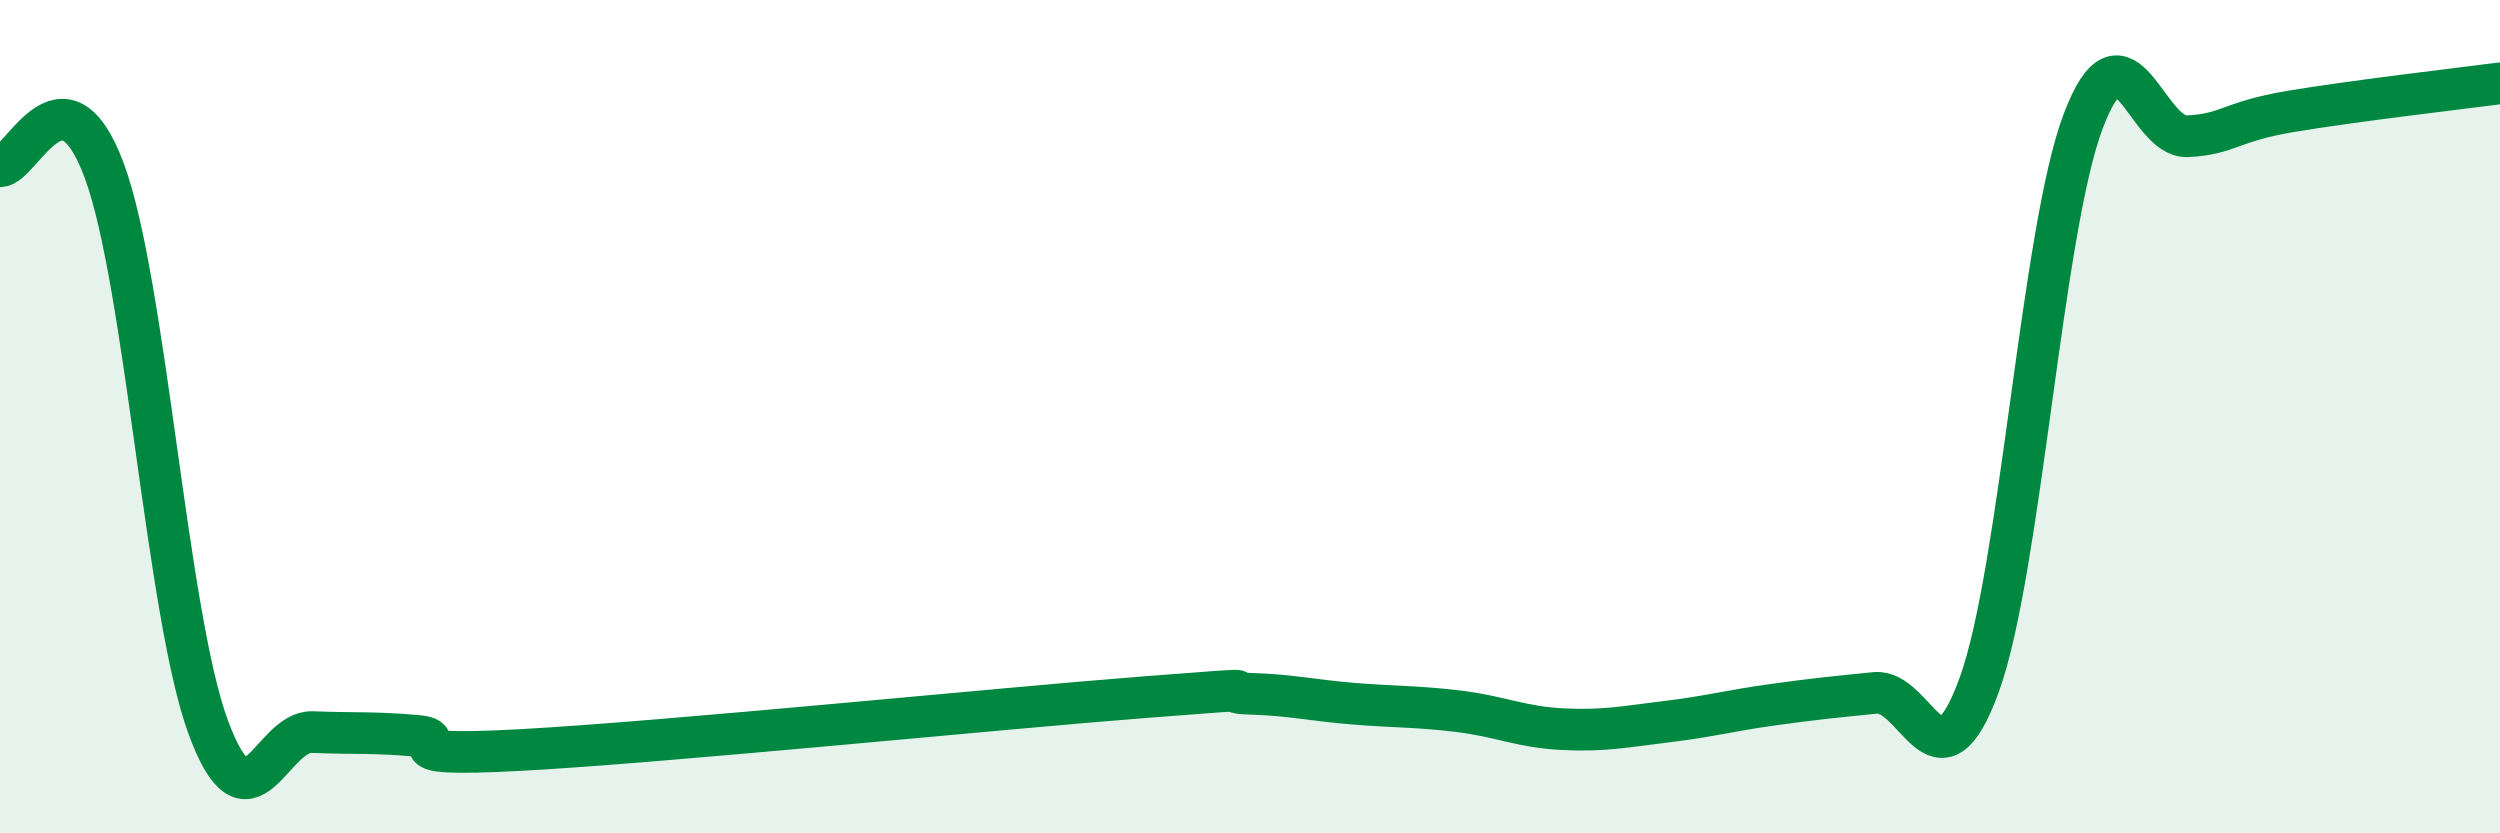
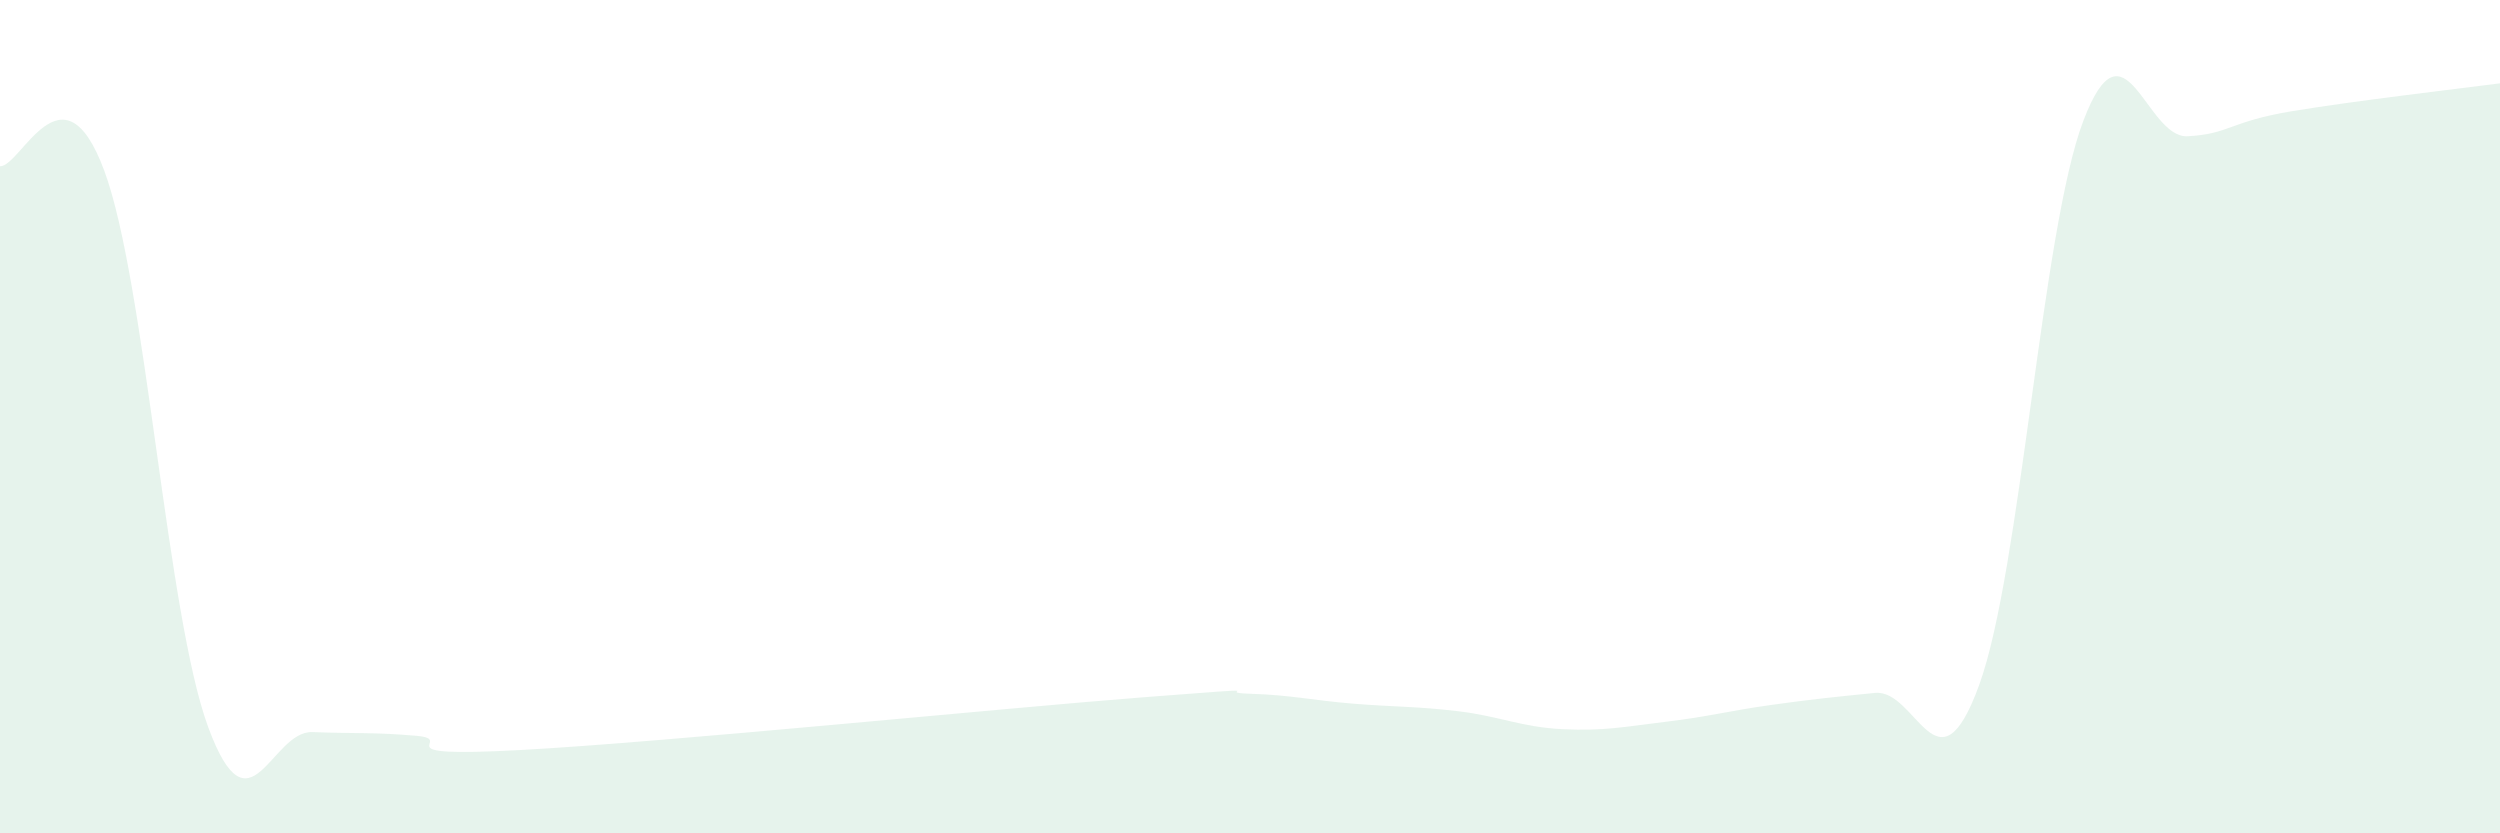
<svg xmlns="http://www.w3.org/2000/svg" width="60" height="20" viewBox="0 0 60 20">
  <path d="M 0,3.99 C 0.5,4.01 1.5,1.4 2.5,4.09 C 3.5,6.78 4,14.76 5,17.46 C 6,20.16 6.5,17.53 7.5,17.57 C 8.5,17.61 9,17.57 10,17.66 C 11,17.75 9,18.19 12.5,18 C 16,17.81 24,17 27.5,16.73 C 31,16.46 29,16.62 30,16.65 C 31,16.68 31.5,16.81 32.5,16.89 C 33.5,16.97 34,16.95 35,17.07 C 36,17.19 36.5,17.45 37.5,17.5 C 38.5,17.55 39,17.44 40,17.32 C 41,17.2 41.5,17.06 42.5,16.92 C 43.5,16.78 44,16.73 45,16.63 C 46,16.53 46.5,19.19 47.5,16.44 C 48.5,13.69 49,5.53 50,2.9 C 51,0.27 51.5,3.32 52.5,3.27 C 53.5,3.22 53.5,2.92 55,2.67 C 56.5,2.42 59,2.13 60,2L60 20L0 20Z" fill="#008740" opacity="0.1" stroke-linecap="round" stroke-linejoin="round" />
-   <path d="M 0,3.99 C 0.5,4.01 1.5,1.4 2.5,4.09 C 3.5,6.78 4,14.76 5,17.46 C 6,20.16 6.5,17.53 7.5,17.57 C 8.5,17.61 9,17.57 10,17.66 C 11,17.75 9,18.19 12.5,18 C 16,17.81 24,17 27.5,16.73 C 31,16.46 29,16.62 30,16.65 C 31,16.68 31.5,16.81 32.5,16.89 C 33.5,16.97 34,16.95 35,17.07 C 36,17.19 36.5,17.45 37.5,17.5 C 38.5,17.55 39,17.44 40,17.32 C 41,17.2 41.5,17.06 42.5,16.92 C 43.5,16.78 44,16.73 45,16.63 C 46,16.53 46.5,19.19 47.5,16.44 C 48.5,13.69 49,5.53 50,2.9 C 51,0.27 51.5,3.32 52.5,3.27 C 53.5,3.22 53.5,2.92 55,2.67 C 56.5,2.42 59,2.13 60,2" stroke="#008740" stroke-width="1" fill="none" stroke-linecap="round" stroke-linejoin="round" />
</svg>